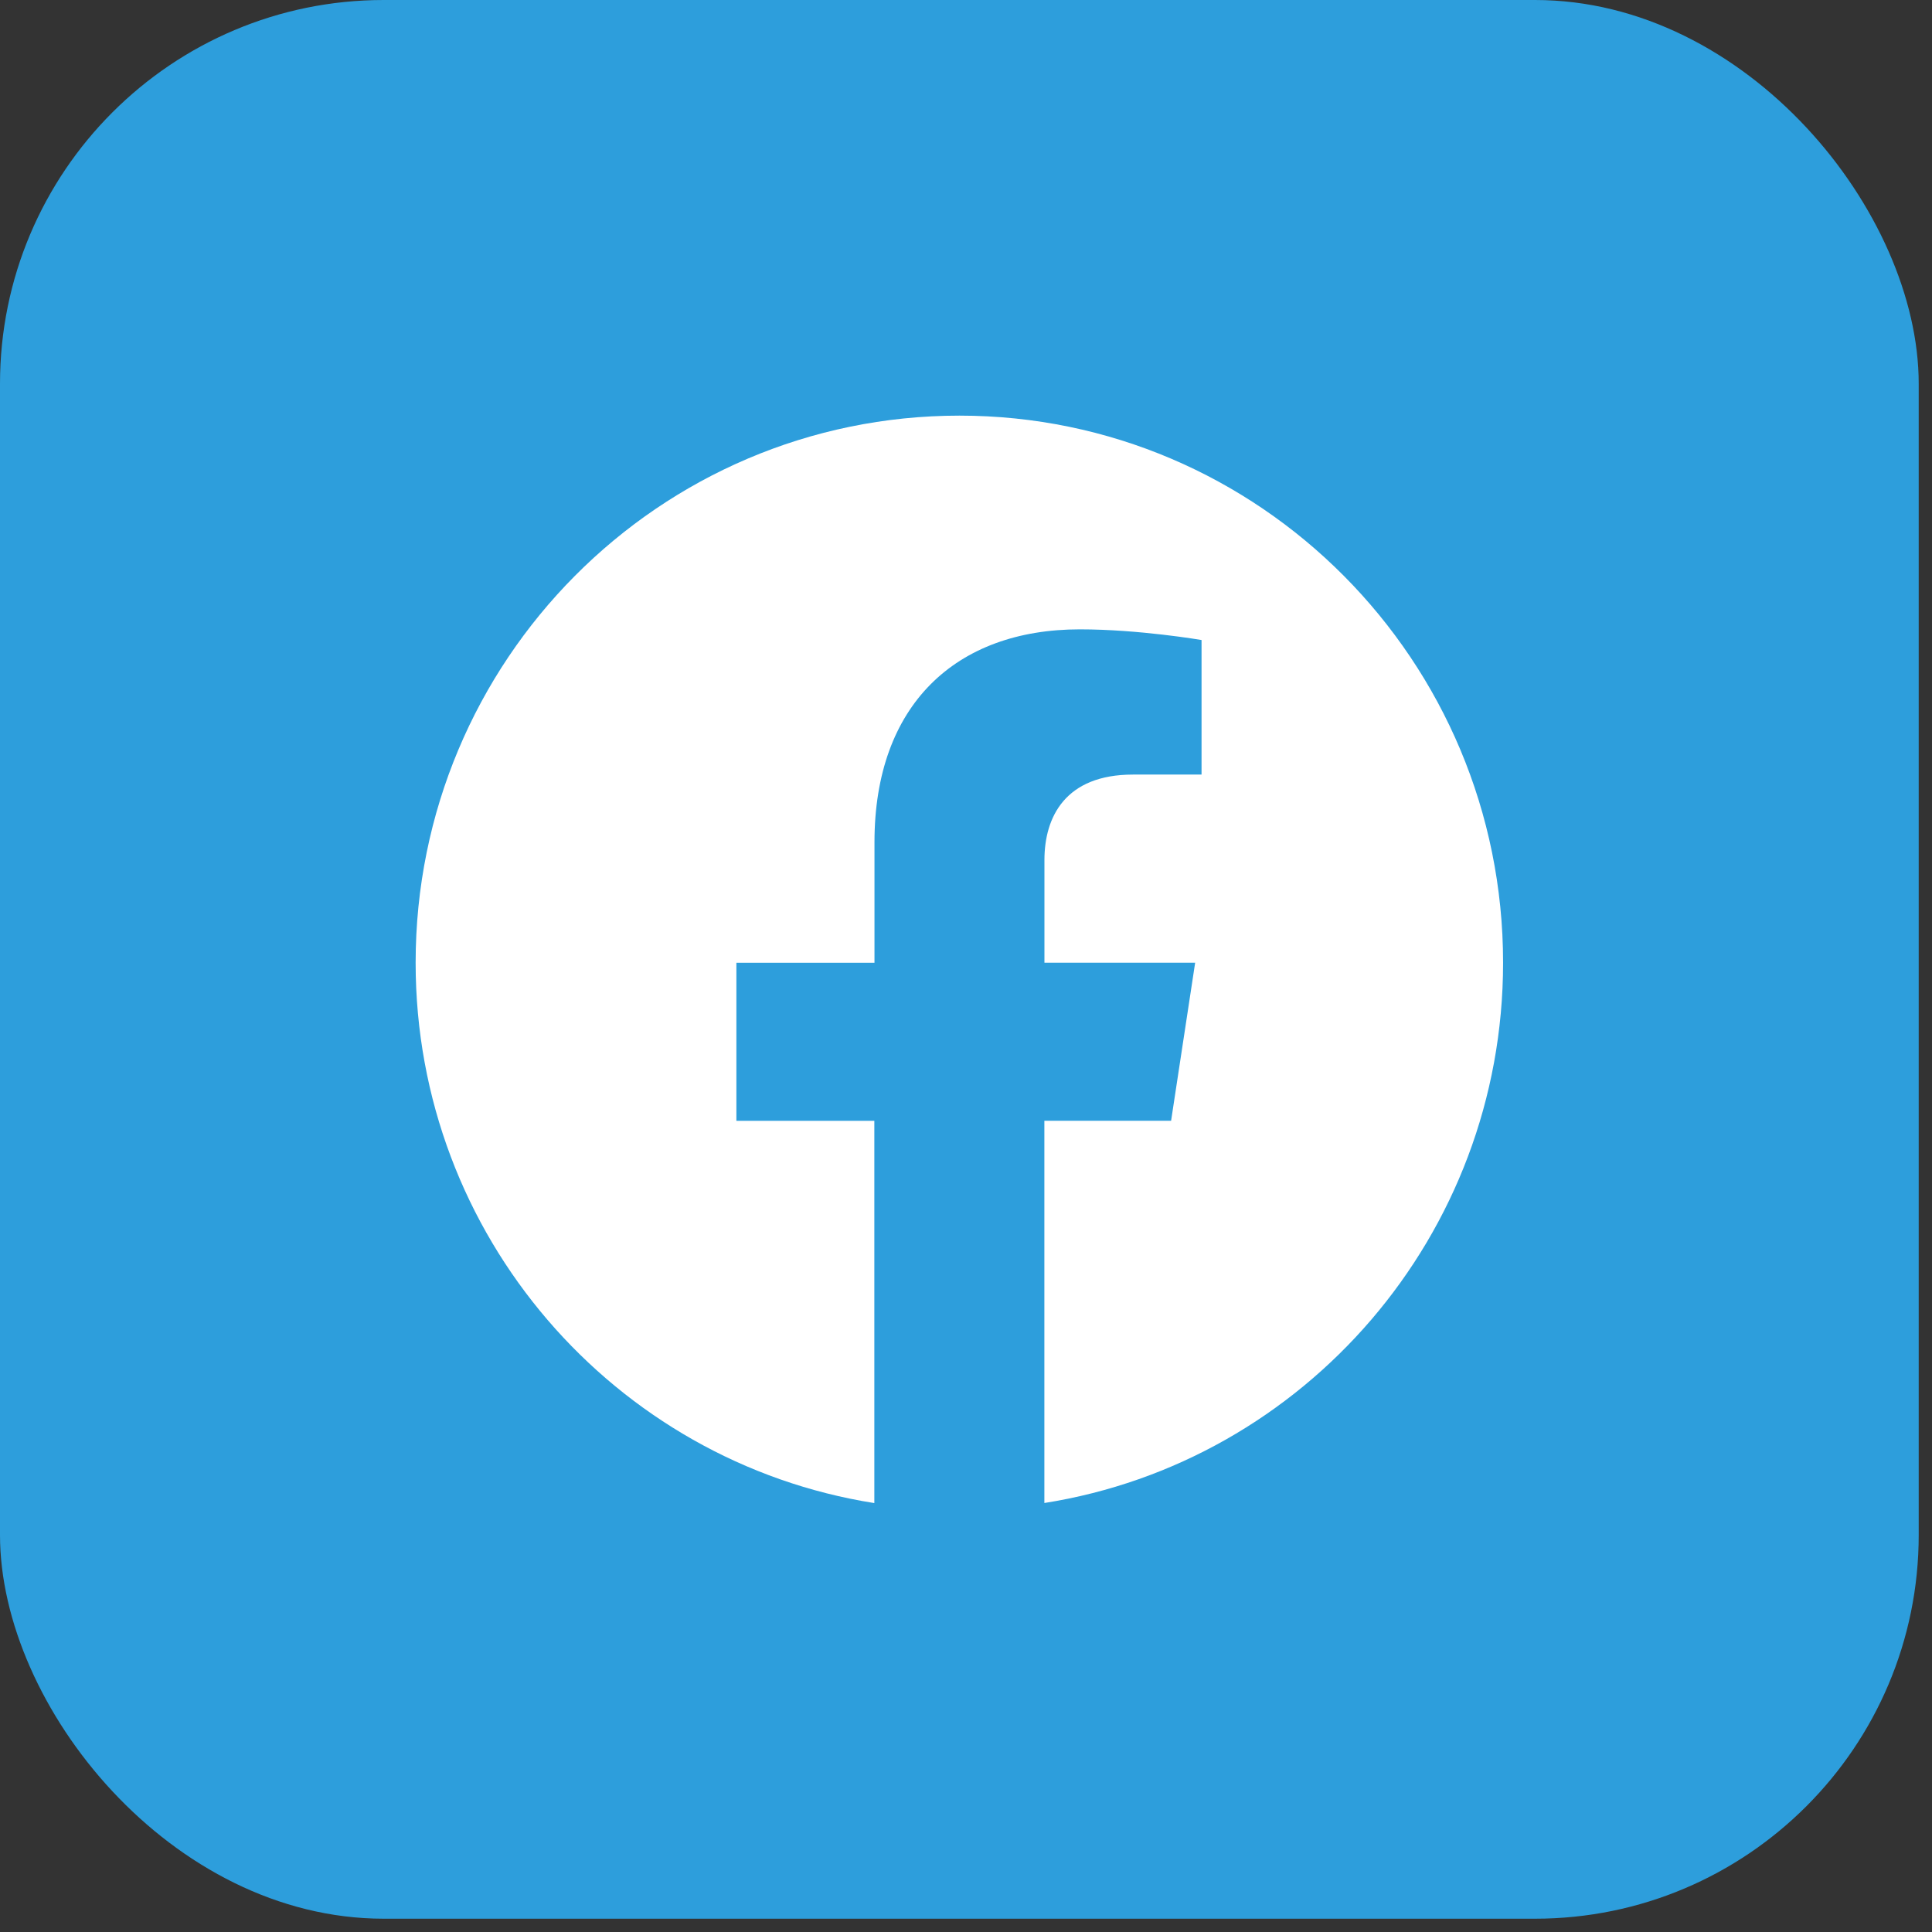
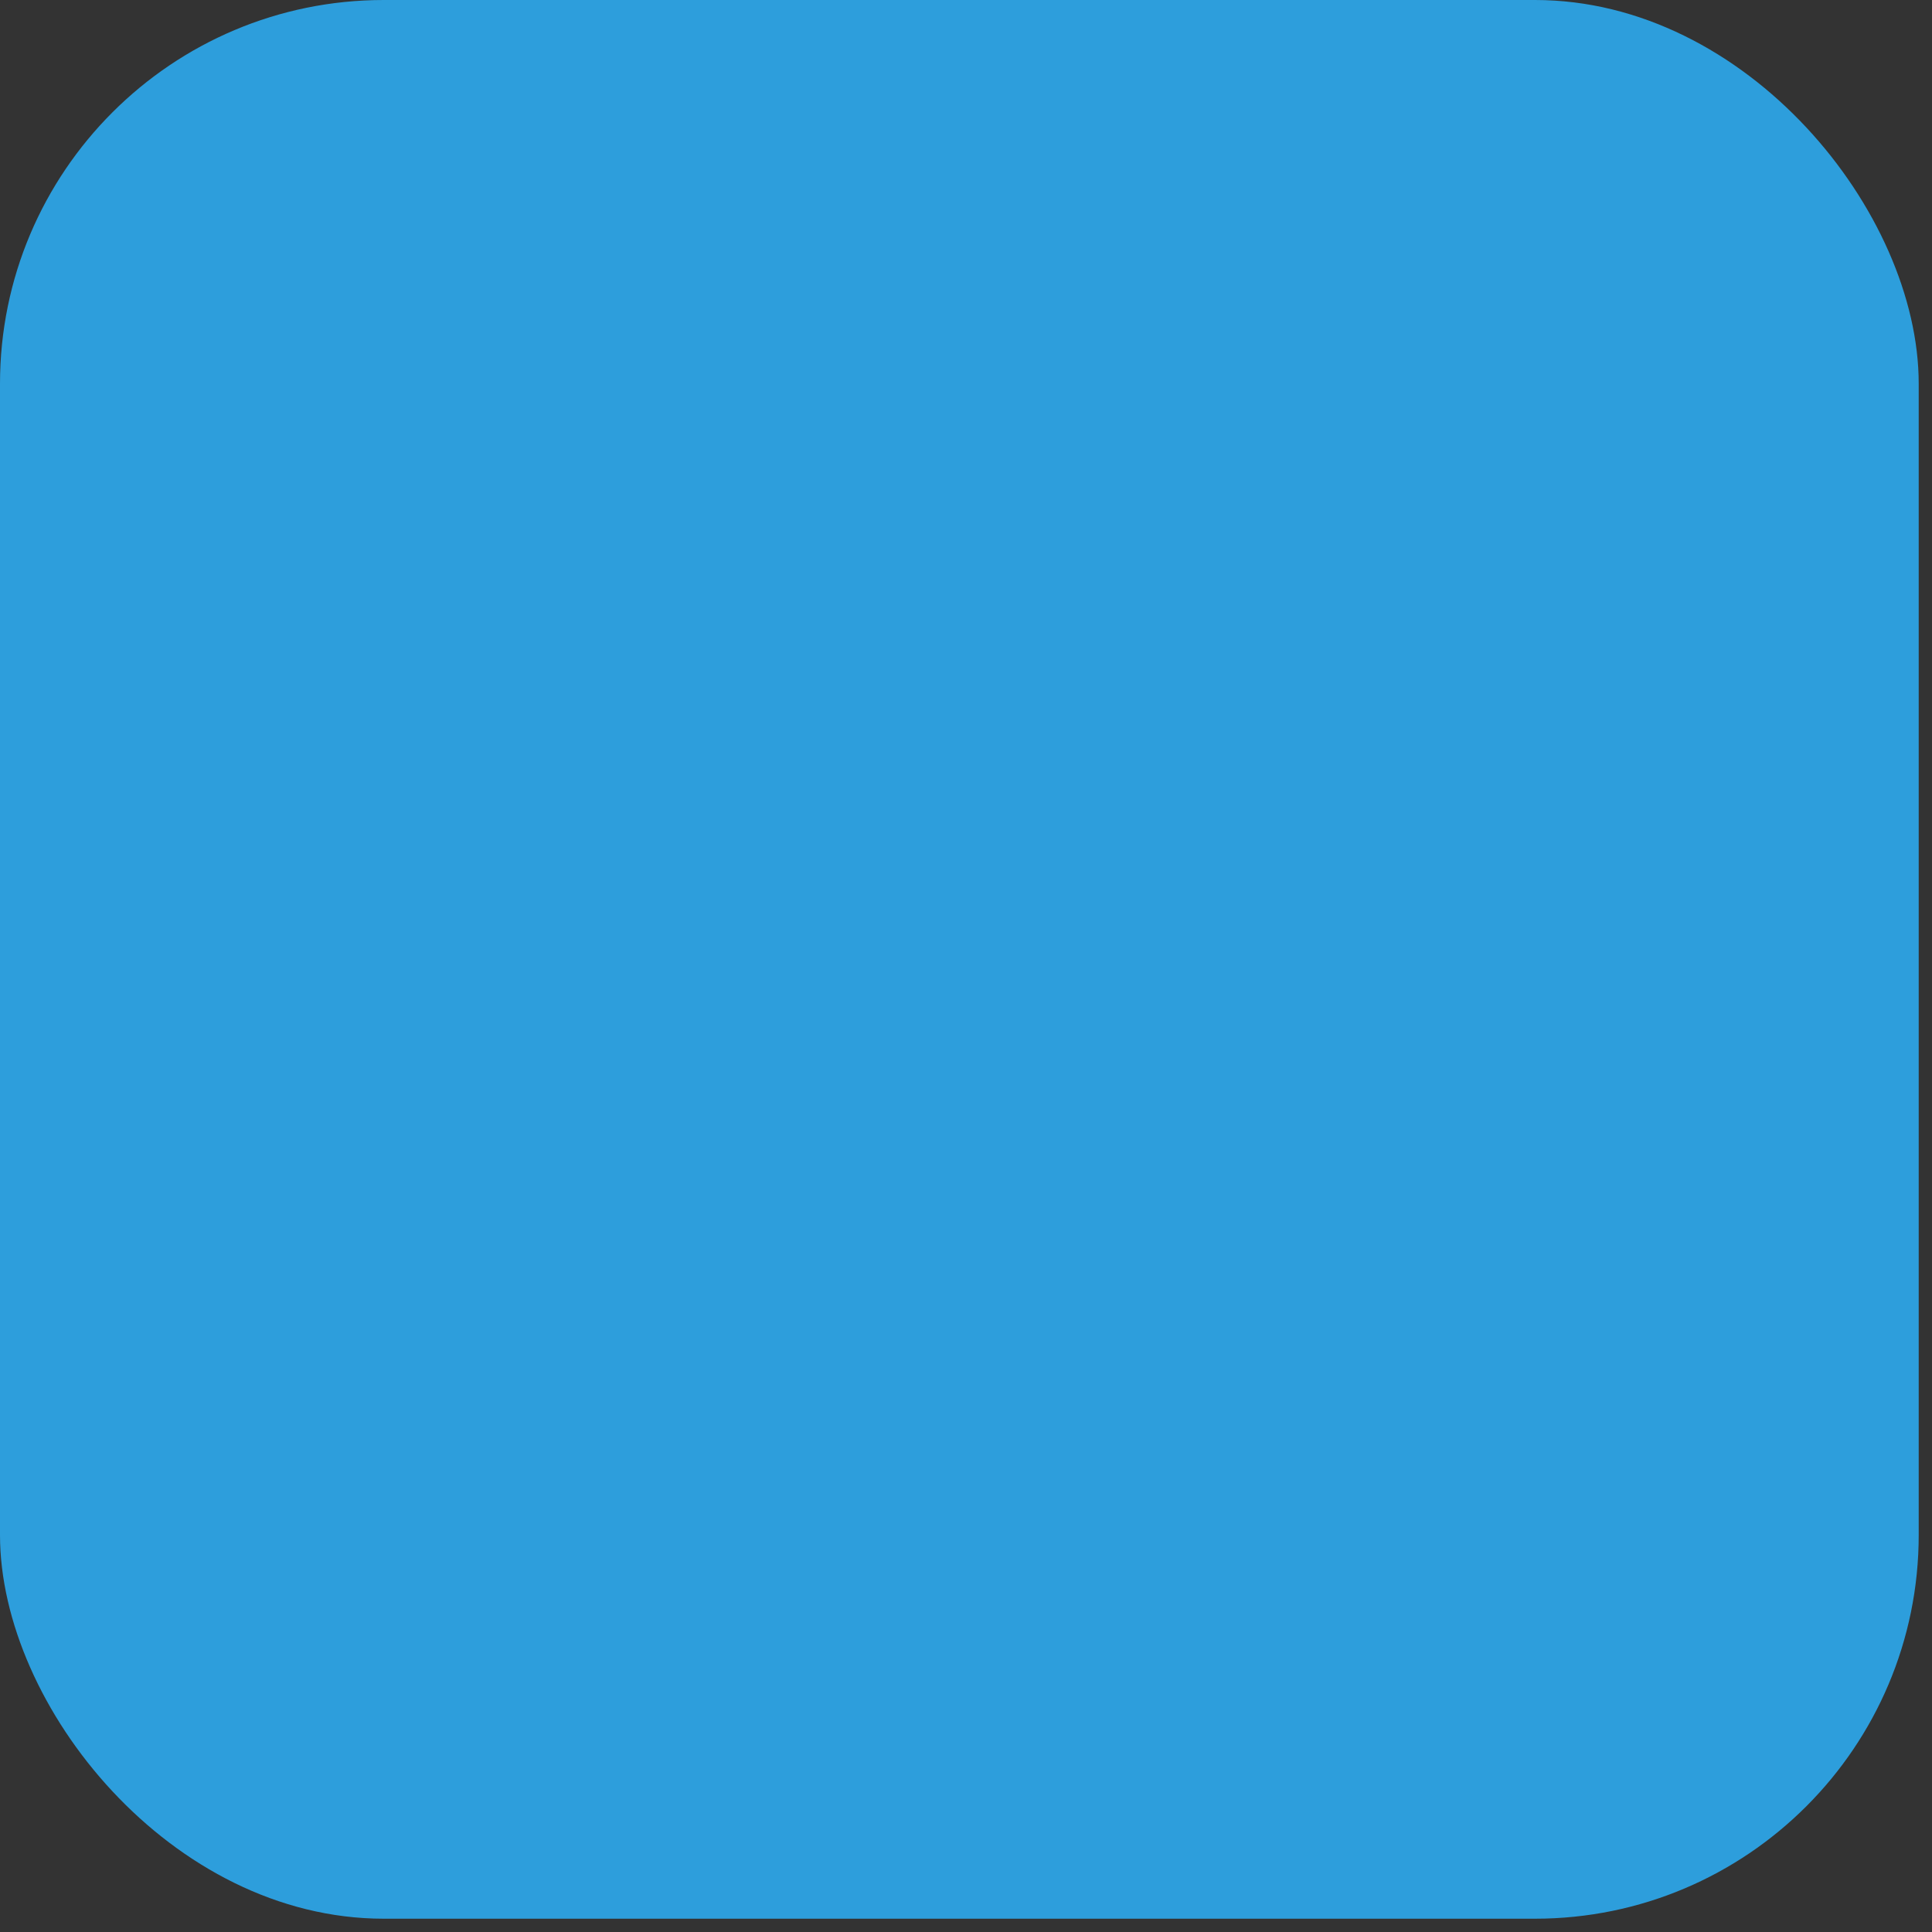
<svg xmlns="http://www.w3.org/2000/svg" width="124" height="124" viewBox="0 0 124 124" fill="none">
  <rect x="0" y="0" width="124" height="124" fill="#333333" stroke="none" />
  <rect width="123.147" height="123.147" rx="24.629" fill="#2D9EDC" />
-   <path d="M96.471 61.787C96.471 42.395 80.847 26.676 61.578 26.676C42.299 26.68 26.676 42.395 26.676 61.791C26.676 79.312 39.438 93.836 56.117 96.471V71.936H47.263V61.791H56.126V54.049C56.126 45.252 61.338 40.393 69.306 40.393C73.127 40.393 77.118 41.078 77.118 41.078V49.714H72.717C68.386 49.714 67.034 52.422 67.034 55.201V61.787H76.708L75.164 71.932H67.03V96.466C83.709 93.832 96.471 79.308 96.471 61.787Z" fill="white" />
</svg>